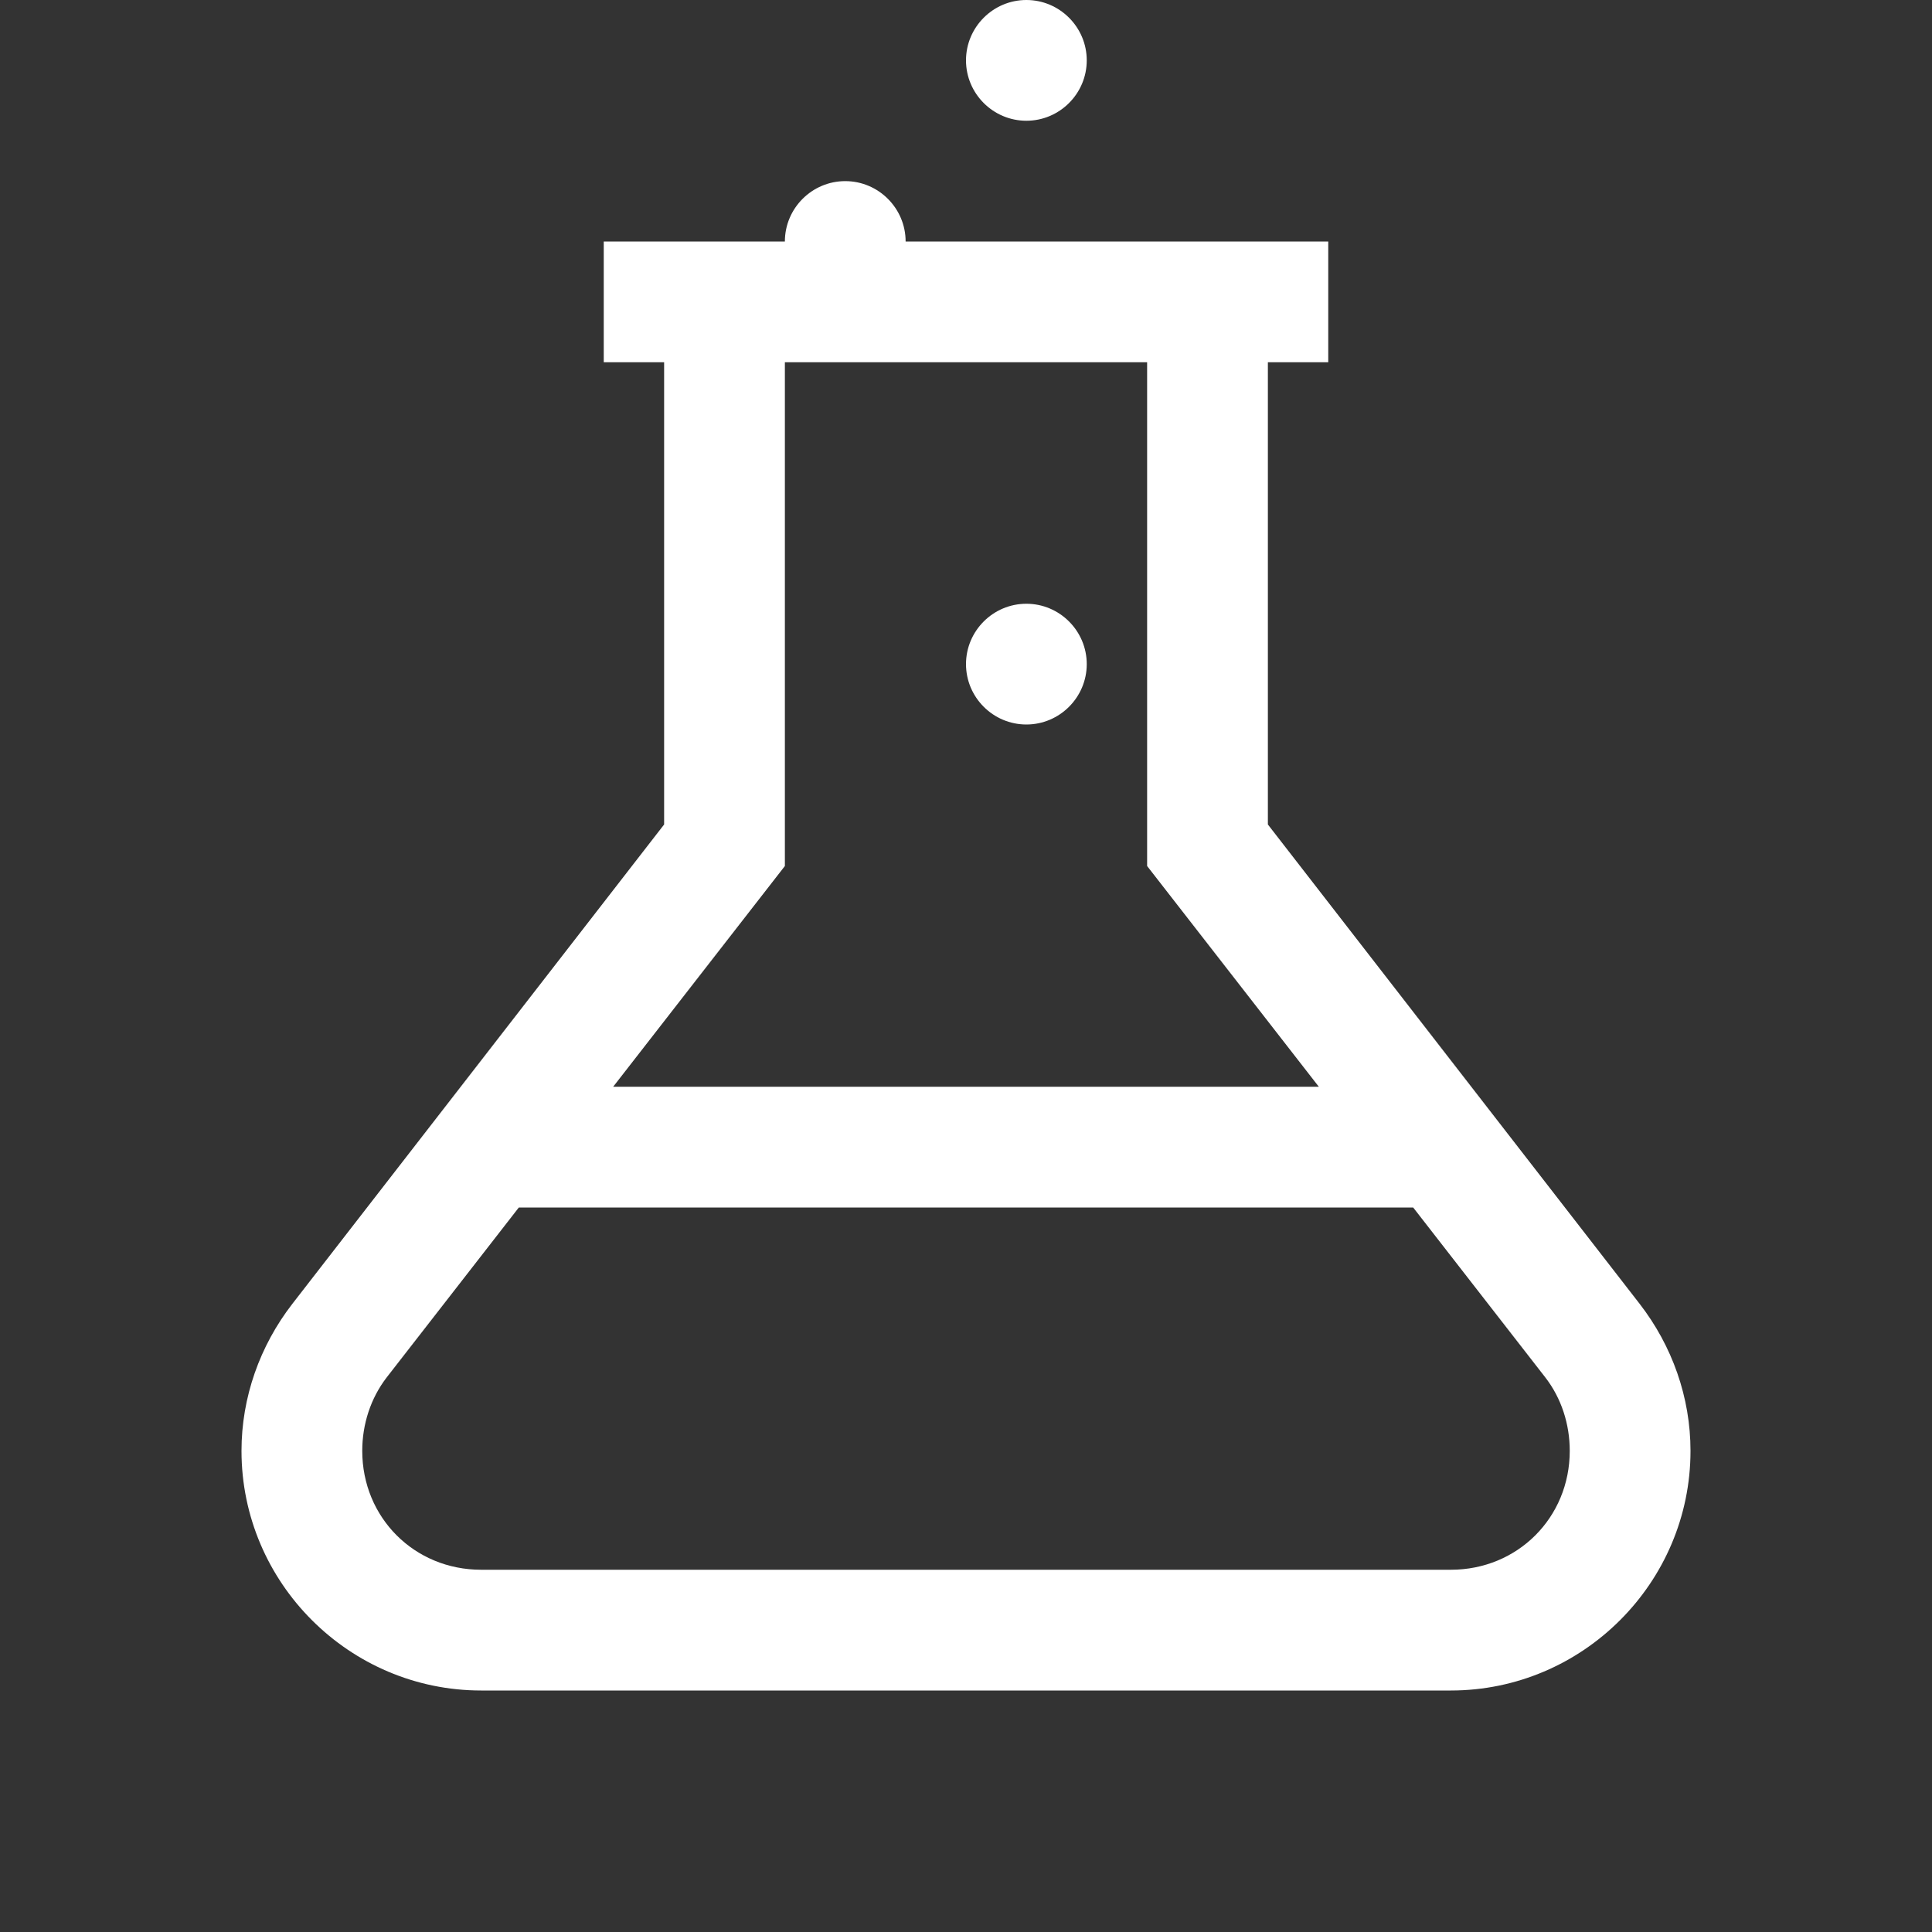
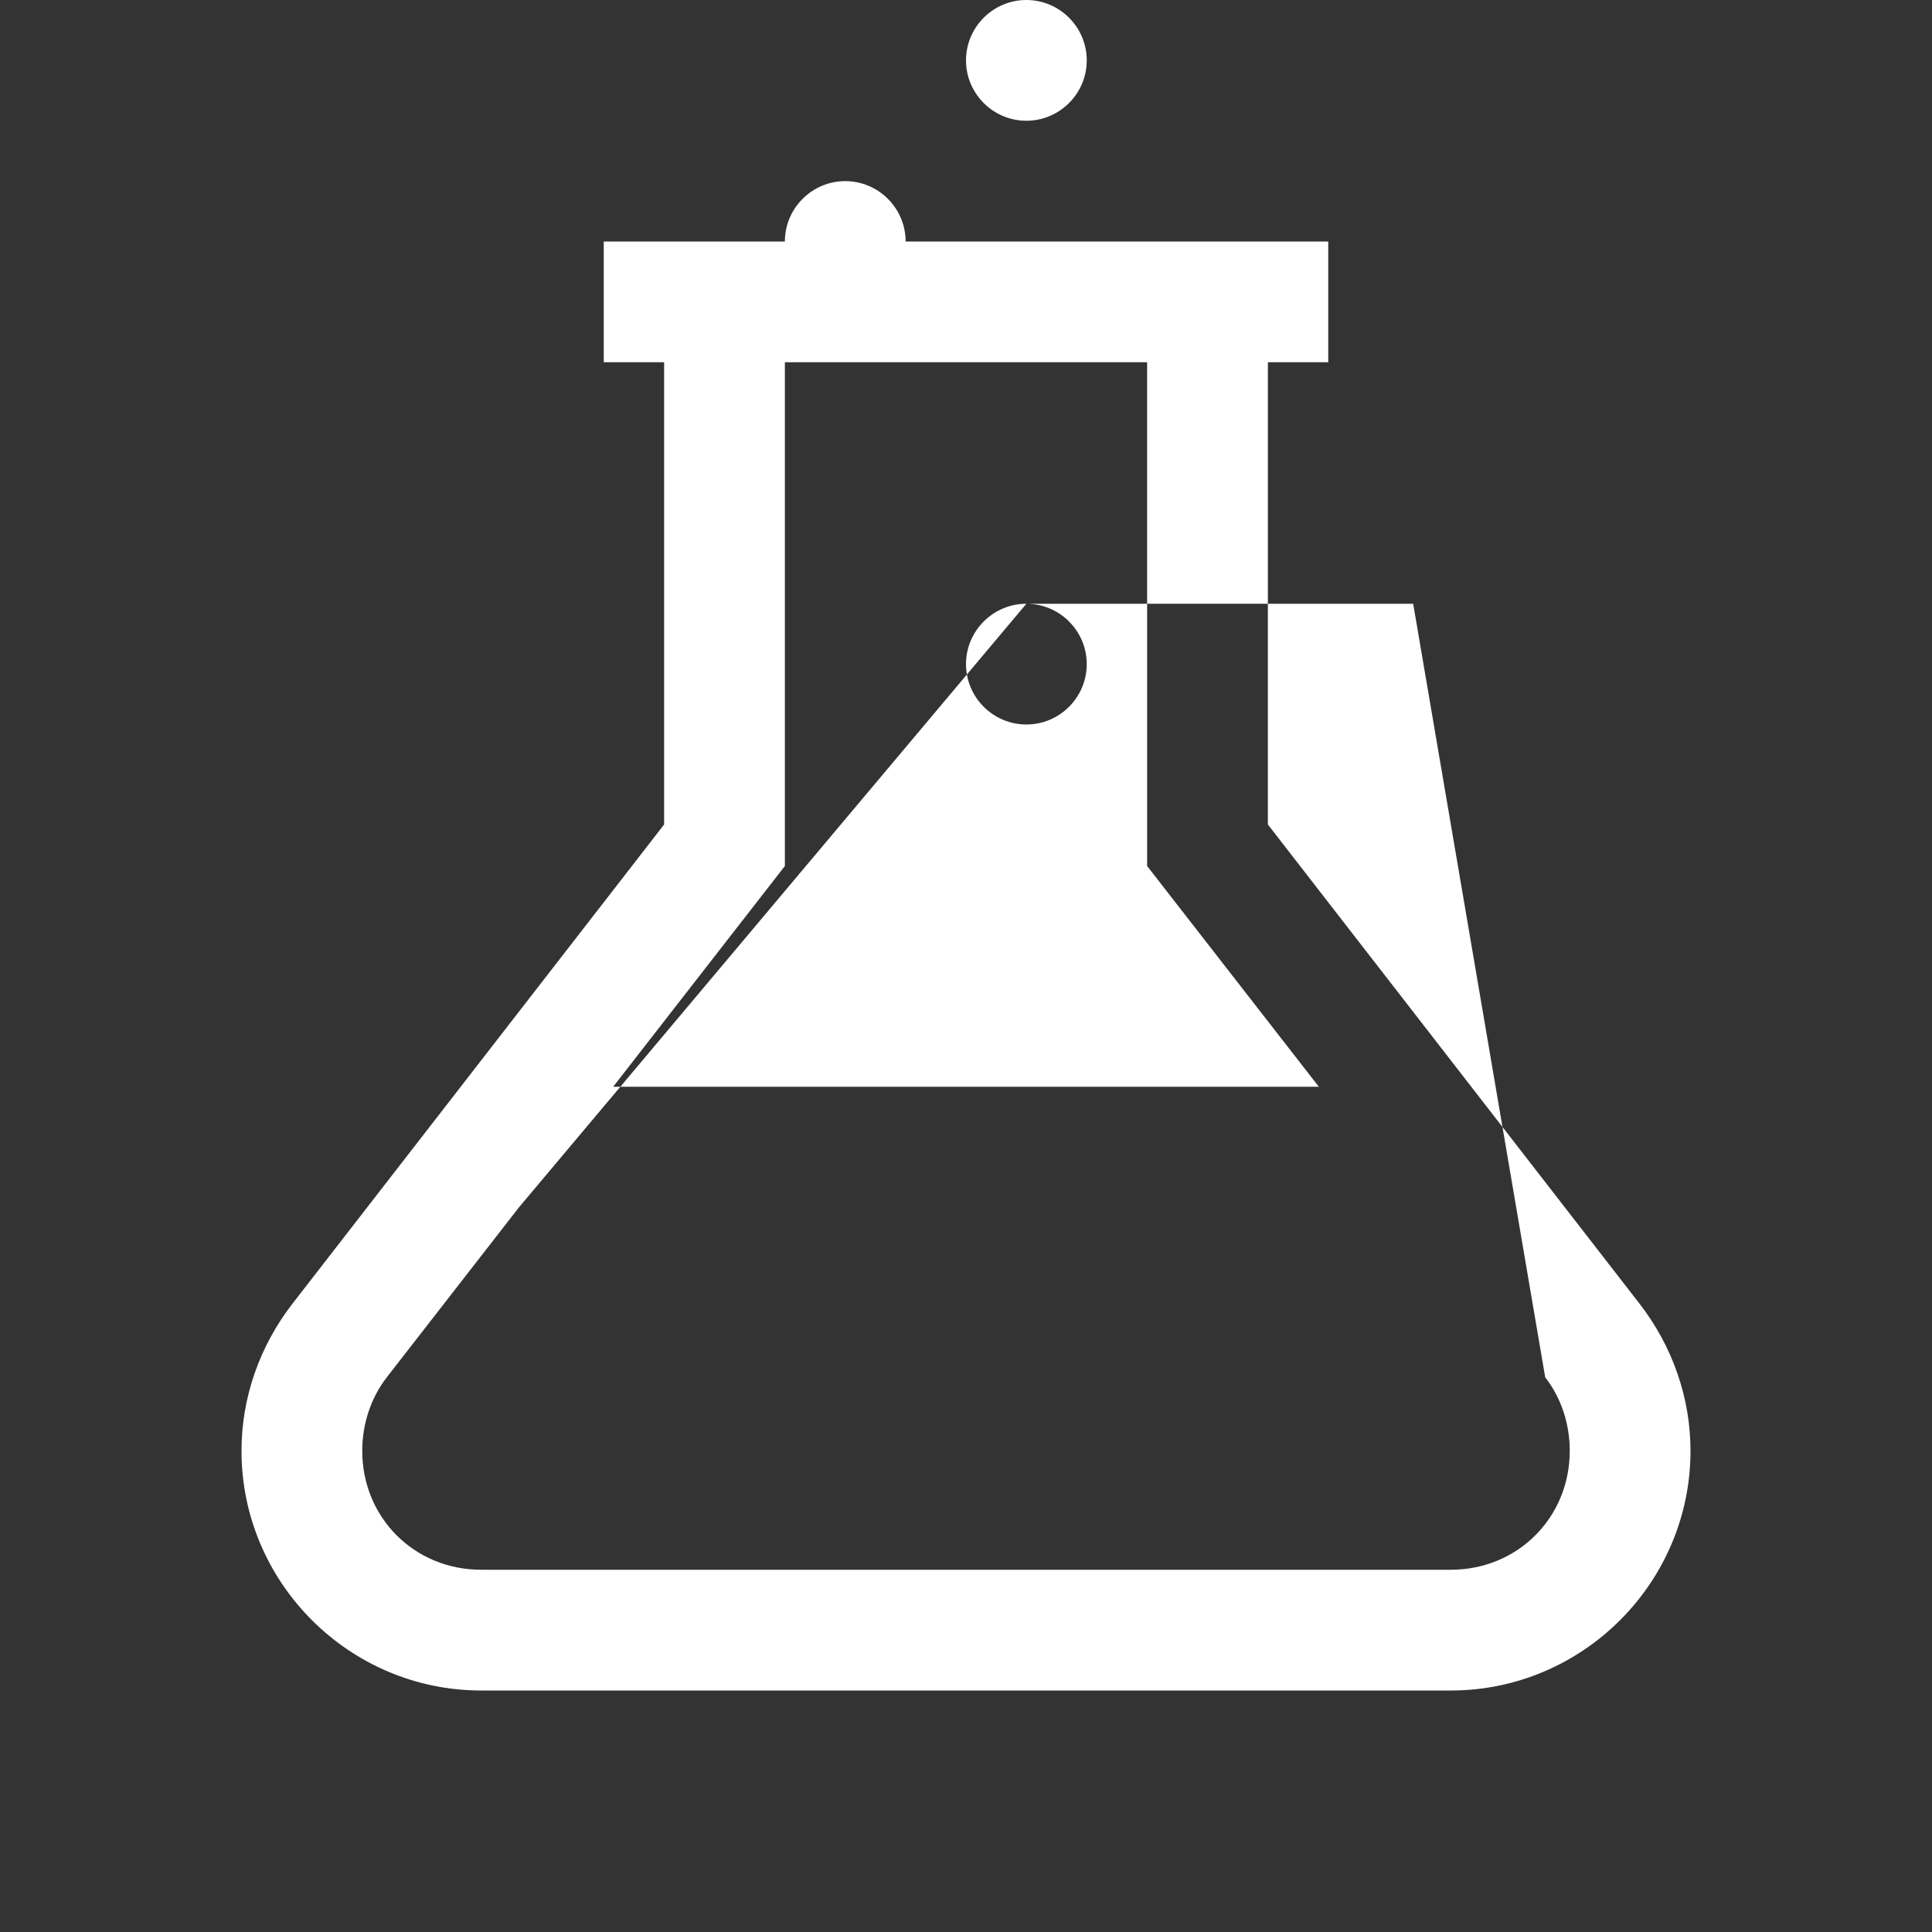
<svg xmlns="http://www.w3.org/2000/svg" width="24" height="24" viewBox="0 0 24 24" fill="none">
  <rect x="0" y="0" width="24" height="24" fill="#333333" stroke="none" />
-   <path d="M12.75 0C12.337 0 12 0.337 12 0.75C12 1.163 12.337 1.5 12.75 1.5C13.163 1.5 13.5 1.163 13.5 0.75C13.5 0.337 13.163 0 12.75 0ZM10.5 2.25C10.087 2.25 9.75 2.587 9.75 3H7.5V4.5H8.25V10.242L3.633 16.195C3.226 16.72 3 17.361 3 18.023C3 19.661 4.339 21 5.977 21H18.023C19.661 21 21 19.661 21 18.023C21 17.361 20.774 16.72 20.367 16.195L15.75 10.242V4.5H16.5V3H11.25C11.25 2.587 10.913 2.25 10.5 2.25ZM9.75 4.5H14.25V10.758L16.383 13.5H7.617L9.75 10.758V4.5ZM12.75 7.5C12.337 7.5 12 7.837 12 8.25C12 8.663 12.337 9 12.75 9C13.163 9 13.5 8.663 13.5 8.25C13.5 7.837 13.163 7.5 12.75 7.5ZM6.445 15H17.555L19.195 17.109C19.398 17.37 19.5 17.695 19.5 18.023C19.5 18.852 18.852 19.5 18.023 19.5H5.977C5.147 19.5 4.5 18.852 4.5 18.023C4.5 17.695 4.603 17.37 4.805 17.109L6.445 15Z" fill="white" />
+   <path d="M12.75 0C12.337 0 12 0.337 12 0.75C12 1.163 12.337 1.5 12.75 1.5C13.163 1.5 13.5 1.163 13.5 0.75C13.5 0.337 13.163 0 12.75 0ZM10.5 2.25C10.087 2.25 9.75 2.587 9.75 3H7.5V4.5H8.25V10.242L3.633 16.195C3.226 16.72 3 17.361 3 18.023C3 19.661 4.339 21 5.977 21H18.023C19.661 21 21 19.661 21 18.023C21 17.361 20.774 16.72 20.367 16.195L15.75 10.242V4.5H16.5V3H11.25C11.25 2.587 10.913 2.25 10.5 2.25ZM9.75 4.5H14.25V10.758L16.383 13.5H7.617L9.75 10.758V4.5ZM12.75 7.5C12.337 7.5 12 7.837 12 8.25C12 8.663 12.337 9 12.75 9C13.163 9 13.5 8.663 13.5 8.25C13.5 7.837 13.163 7.5 12.75 7.5ZH17.555L19.195 17.109C19.398 17.37 19.5 17.695 19.5 18.023C19.5 18.852 18.852 19.5 18.023 19.5H5.977C5.147 19.5 4.5 18.852 4.5 18.023C4.5 17.695 4.603 17.37 4.805 17.109L6.445 15Z" fill="white" />
</svg>